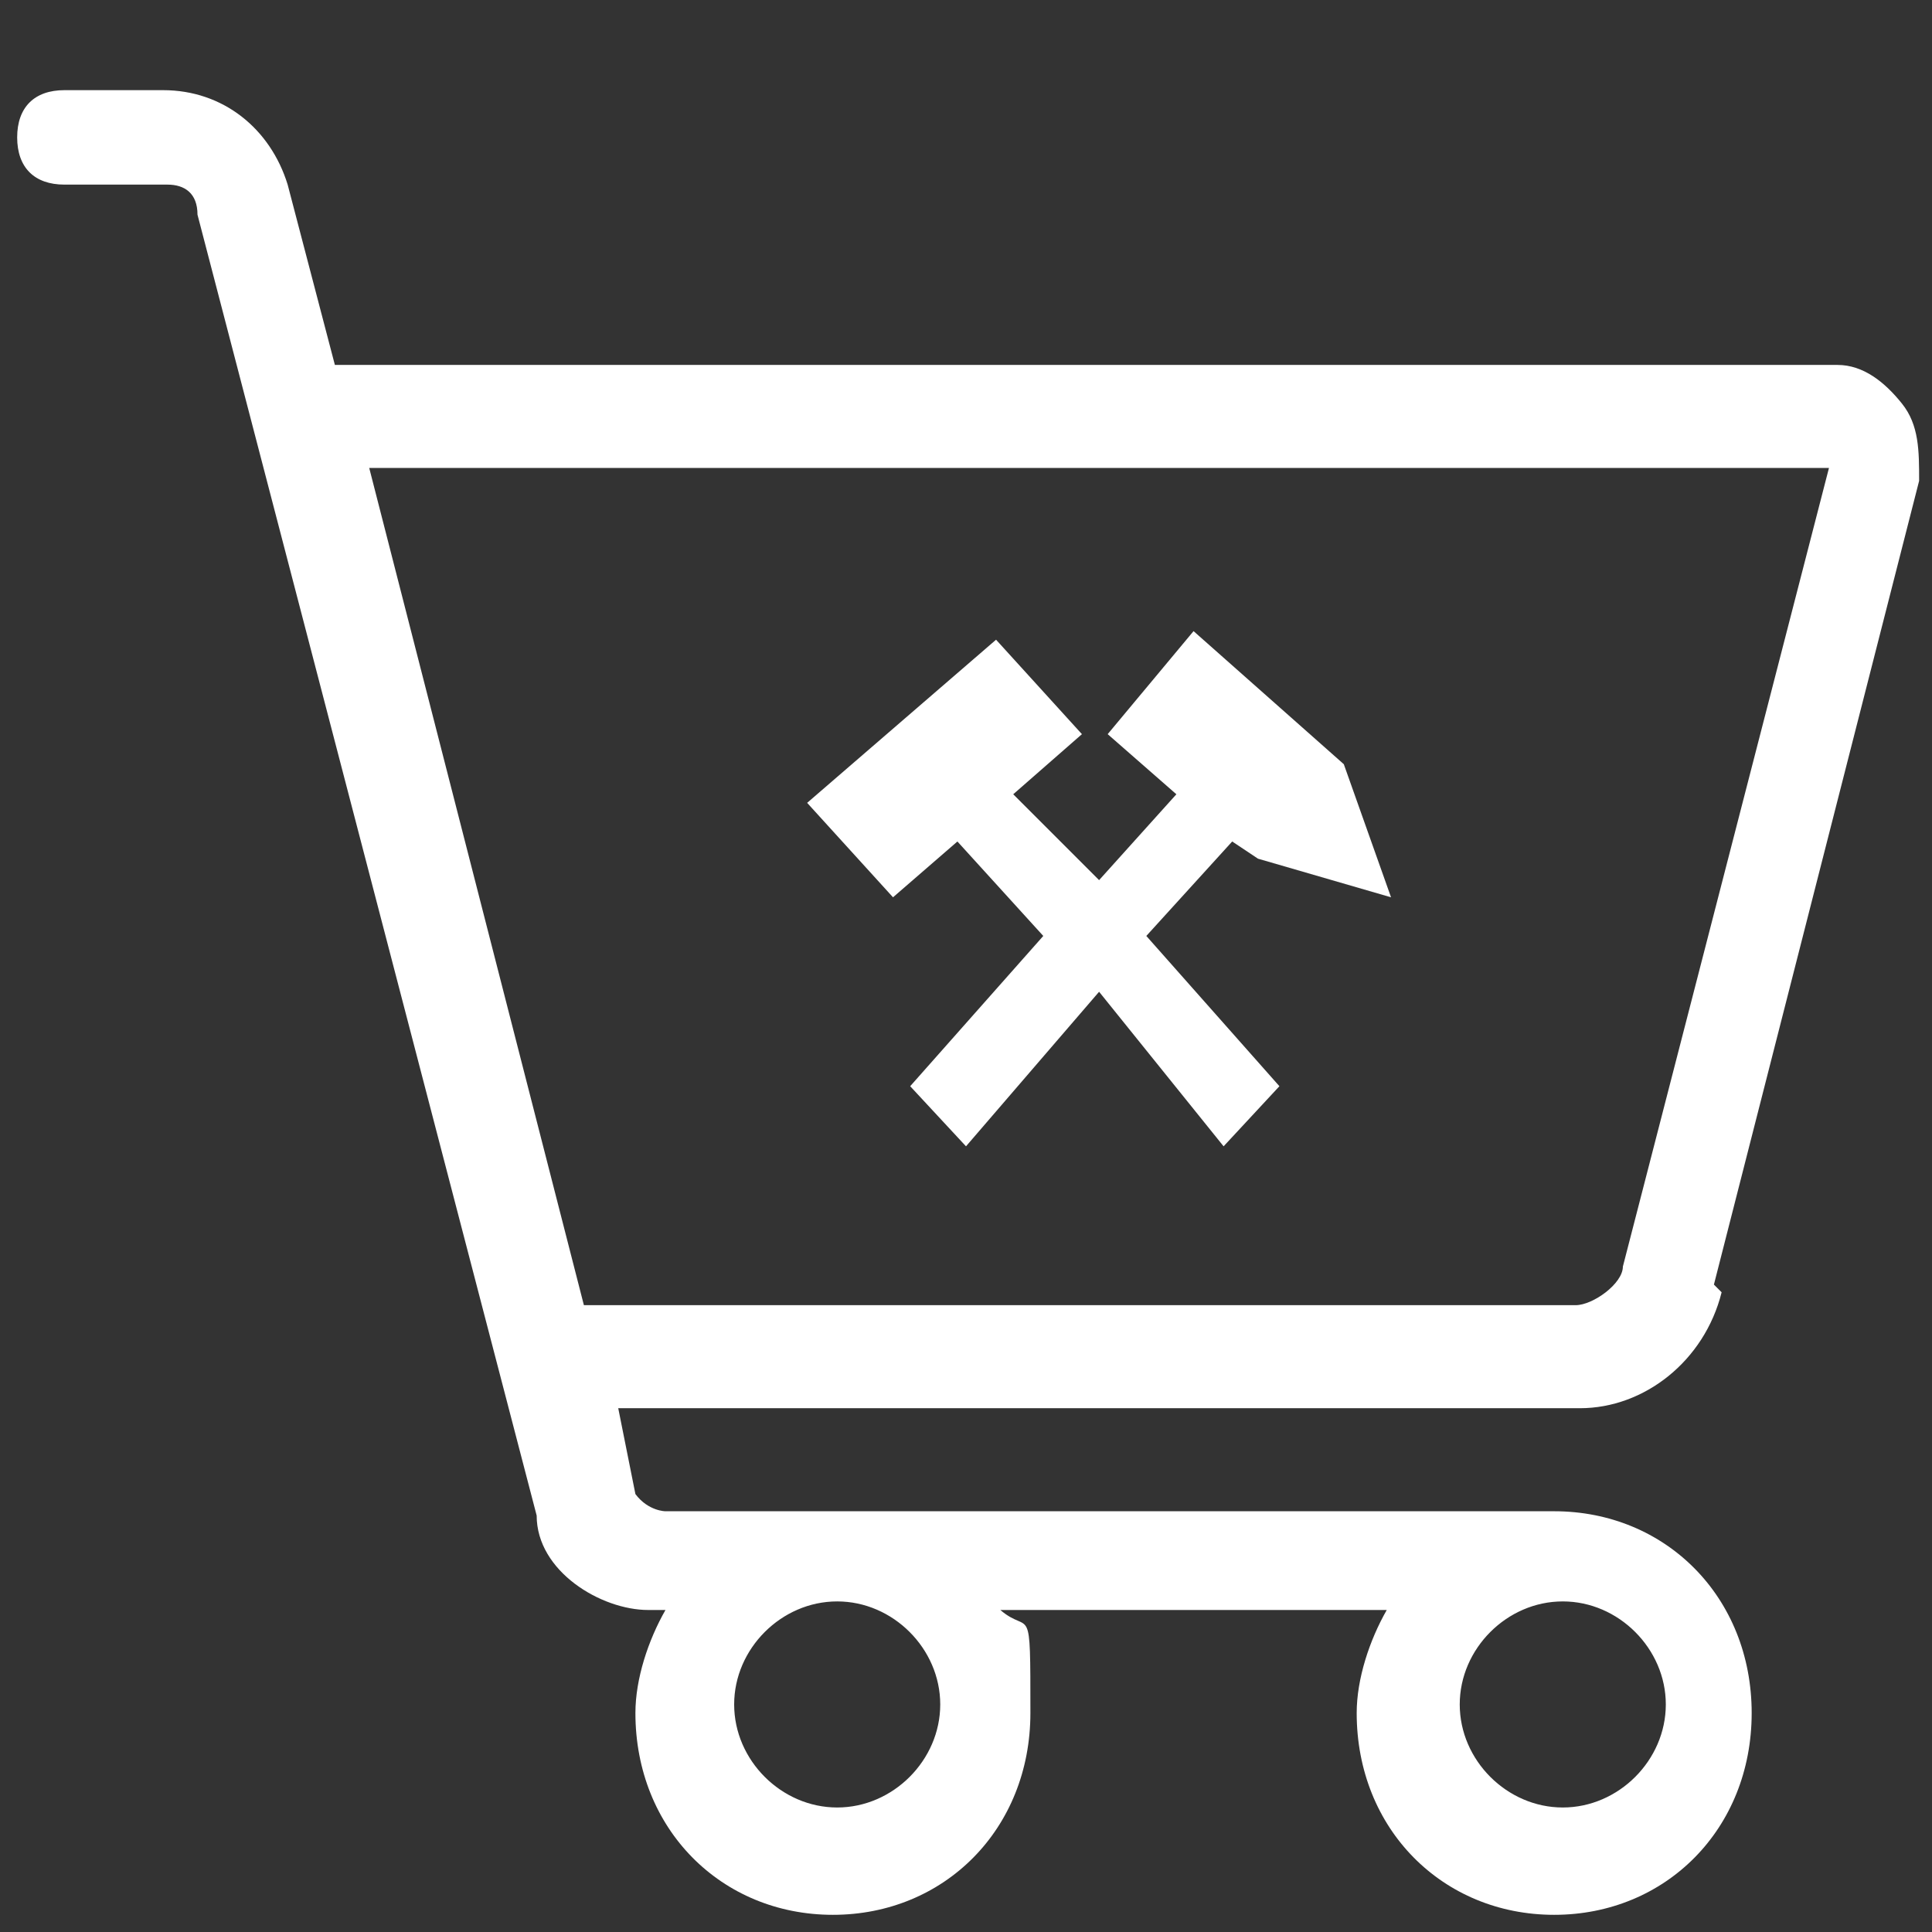
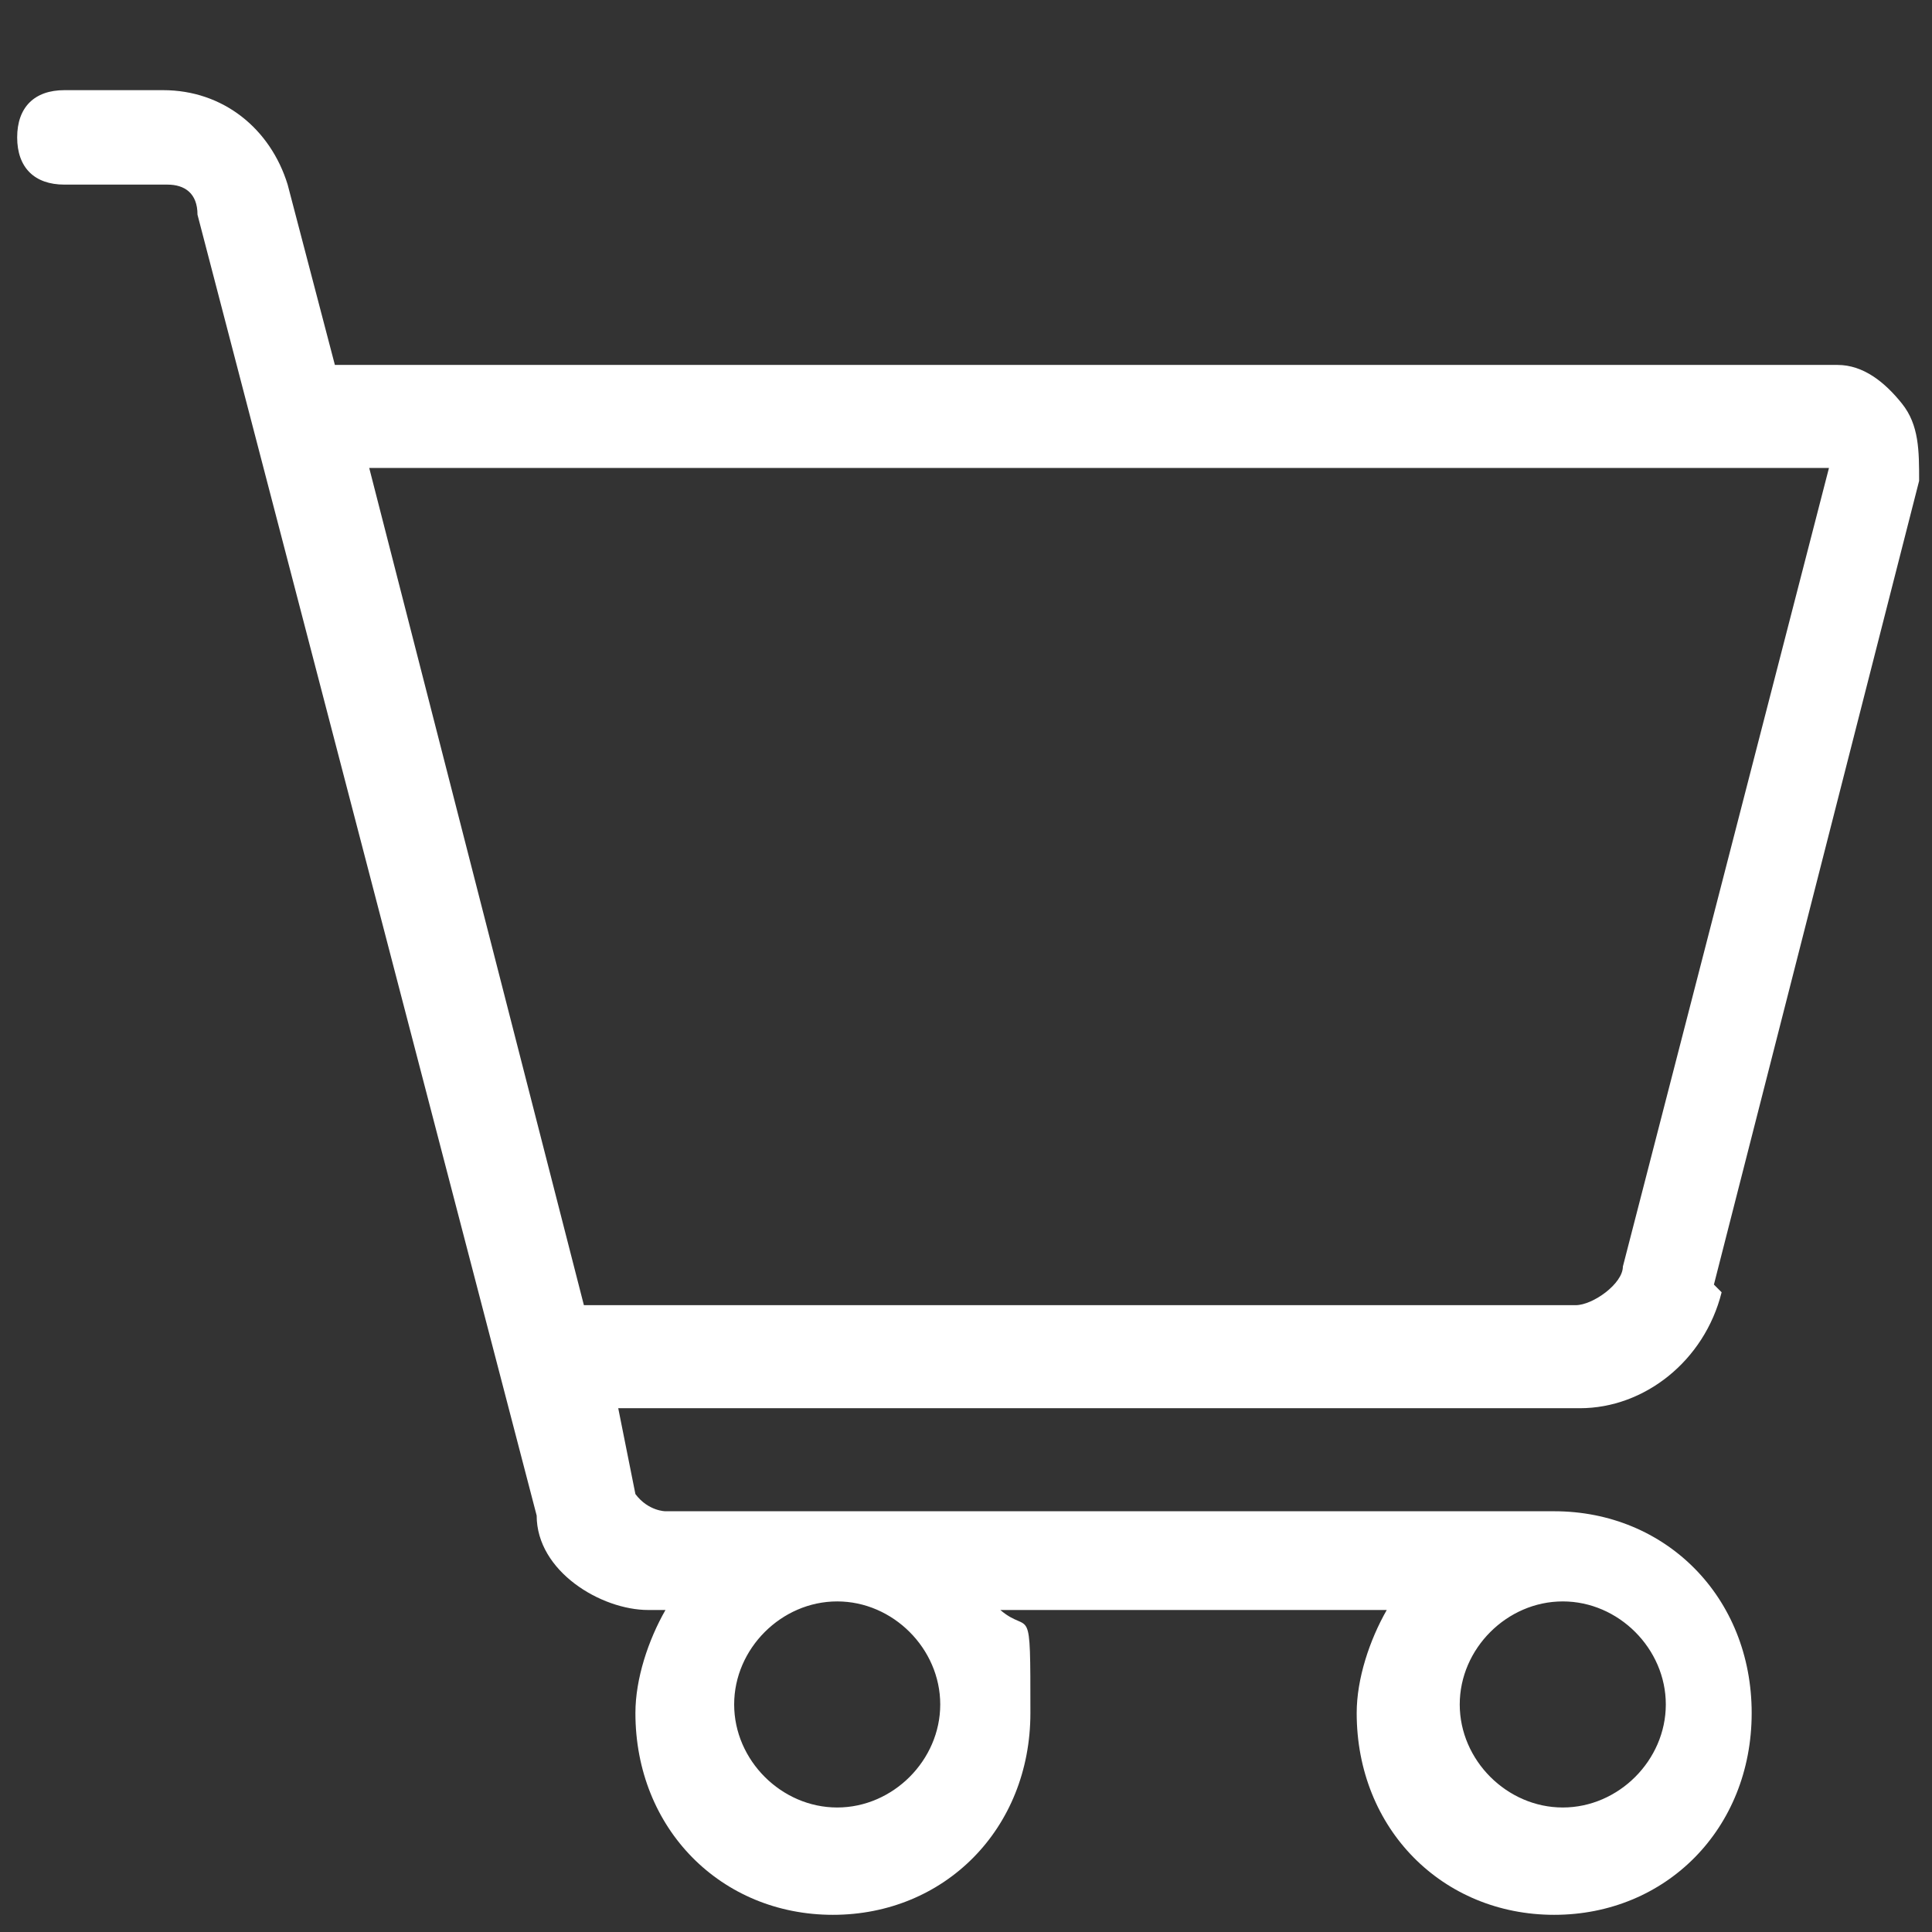
<svg xmlns="http://www.w3.org/2000/svg" id="Ebene_1" version="1.1" viewBox="0 0 45 45">
  <rect x="0" y="0" width="45" height="45" fill="#333333" stroke="none" />
  <defs>
    <style>
      .st0 {
        fill: #fff;
      }
    </style>
  </defs>
  <path class="st0" d="M39.9,30l4.8-18.8c0-.7,0-1.3-.4-1.8s-.9-.9-1.5-.9H7.8l-1.1-4.2c-.4-1.3-1.5-2.2-2.9-2.2H1.5c-.7,0-1.1.4-1.1,1.1s.4,1.1,1.1,1.1h2.4c.4,0,.7.2.7.7l7.9,30.3c0,1.3,1.5,2.2,2.6,2.2h.4c-.4.7-.7,1.6-.7,2.4,0,2.7,2,4.7,4.6,4.7s4.6-2,4.6-4.7,0-1.8-.7-2.4h9c-.4.7-.7,1.6-.7,2.4,0,2.7,2,4.7,4.6,4.7s4.6-2,4.6-4.7-2-4.7-4.6-4.7,0,0,0,0H15.5s-.4,0-.7-.4l-.4-2h22.4c1.5,0,2.9-1.1,3.3-2.7h0l-.2-.2ZM36.4,37.3h0c1.3,0,2.4,1.1,2.4,2.4s-1.1,2.4-2.4,2.4-2.4-1.1-2.4-2.4,1.1-2.4,2.4-2.4ZM19.5,37.3h0c1.3,0,2.4,1.1,2.4,2.4s-1.1,2.4-2.4,2.4-2.4-1.1-2.4-2.4,1.1-2.4,2.4-2.4ZM13.6,30.4l-5-19.5h34l-4.8,18.6c0,.4-.7.9-1.1.9H13.6Z" />
-   <polygon class="st0" points="29.3 20 32.4 20.9 31.3 17.8 27.8 14.7 25.8 17.1 27.4 18.5 25.6 20.5 23.6 18.5 25.2 17.1 23.2 14.9 18.8 18.7 20.8 20.9 22.3 19.6 24.3 21.8 21.2 25.3 22.5 26.7 25.6 23.1 28.5 26.7 29.8 25.3 26.7 21.8 28.7 19.6 29.3 20" />
</svg>